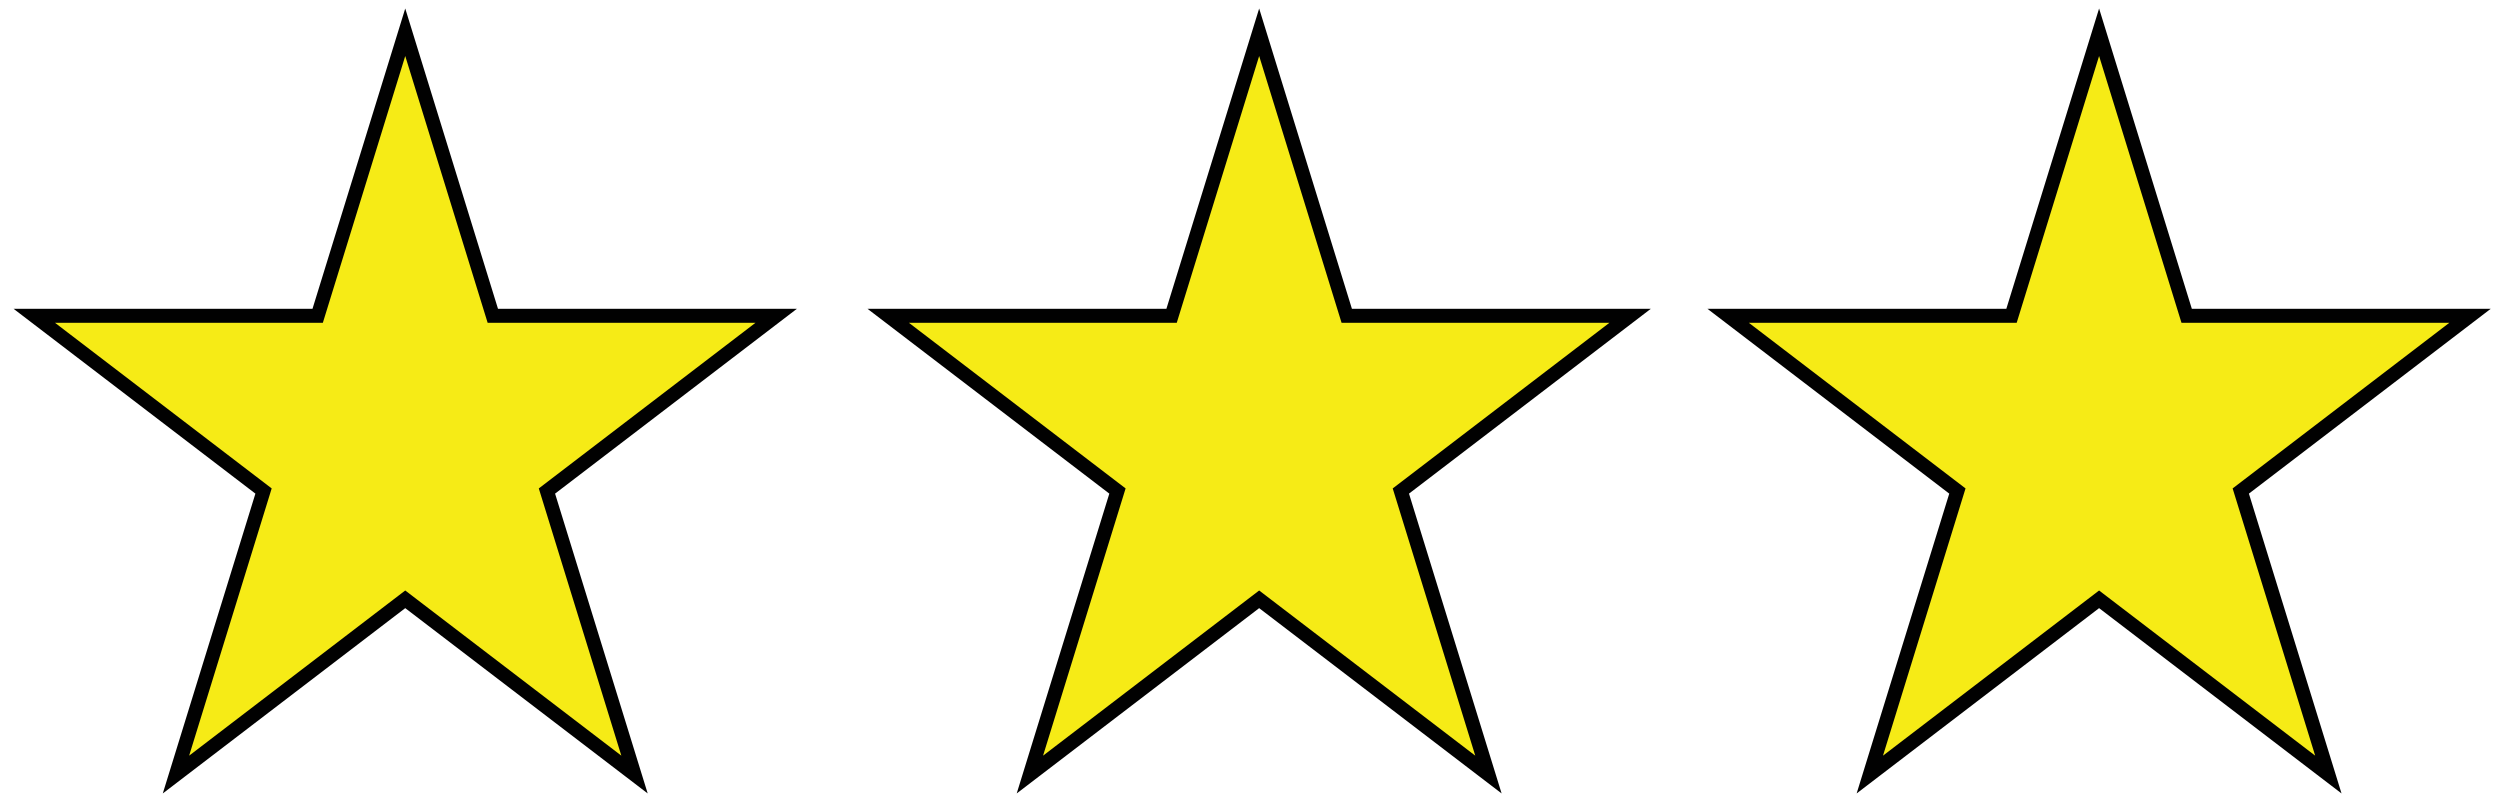
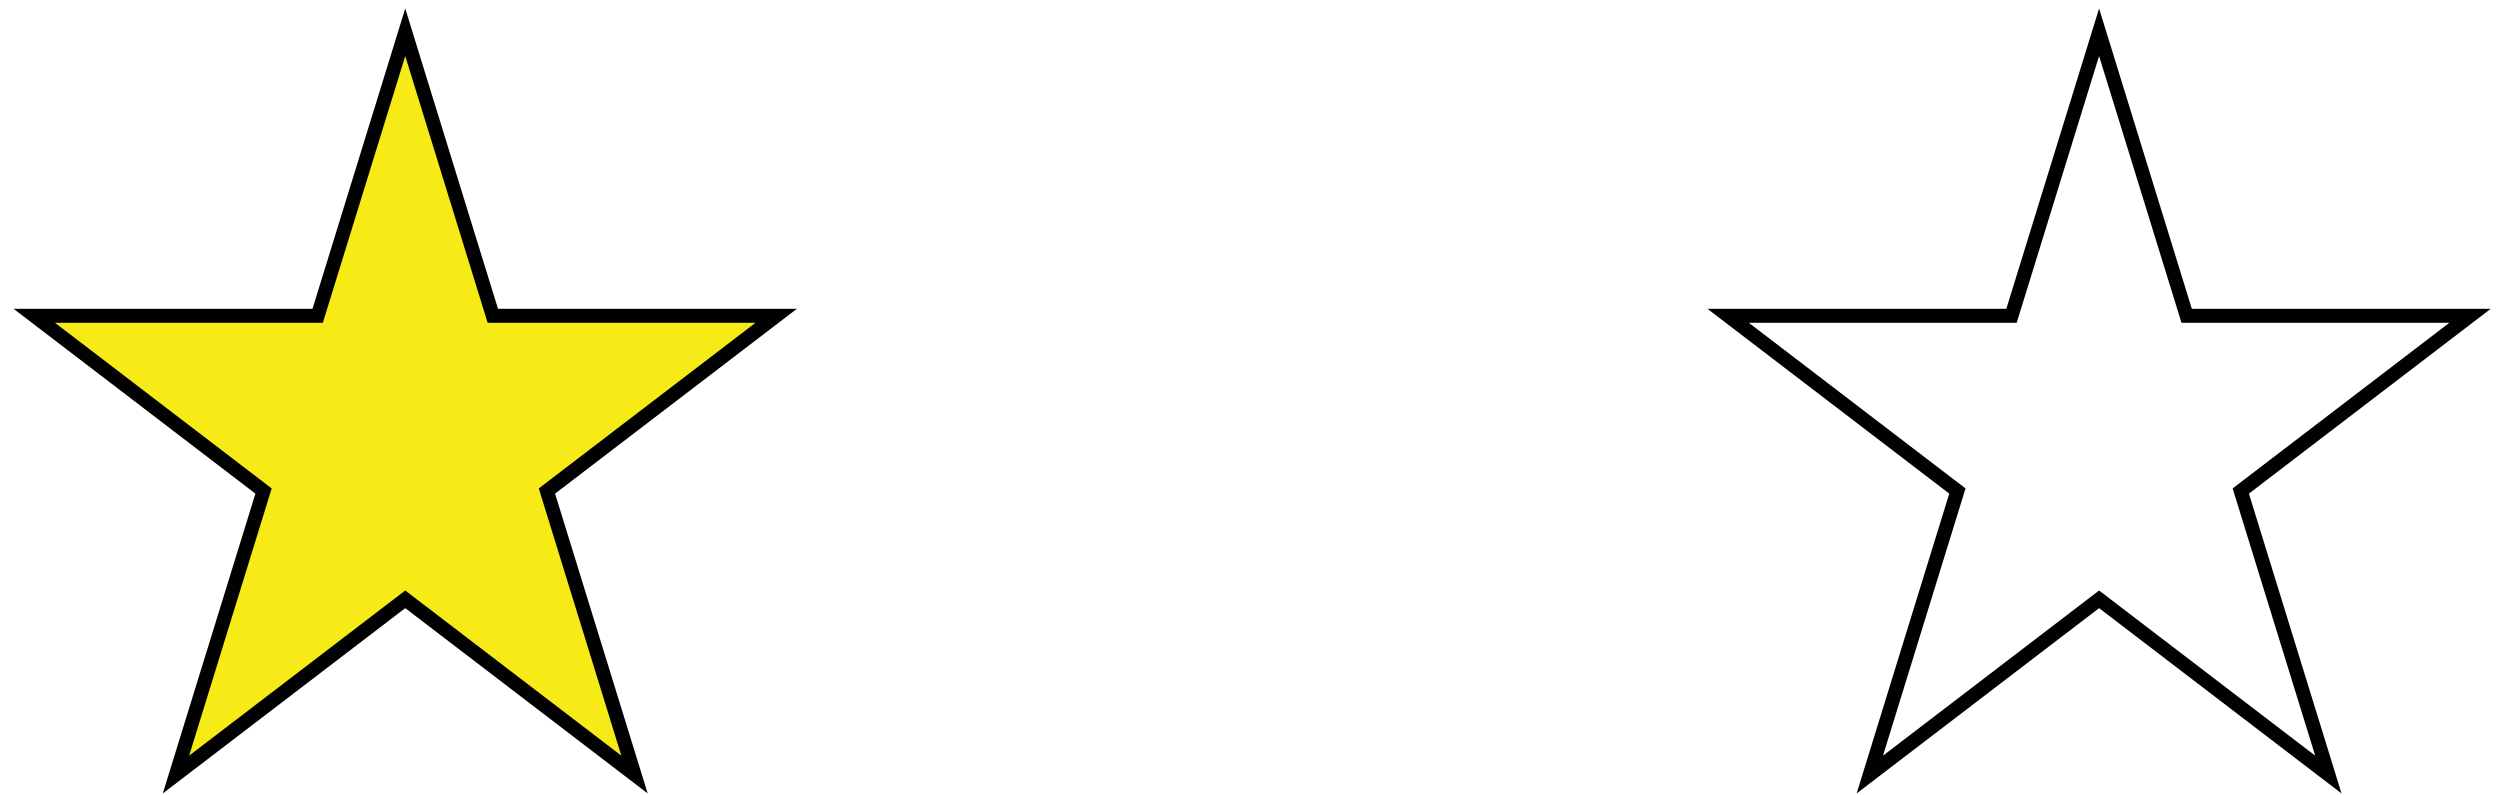
<svg xmlns="http://www.w3.org/2000/svg" version="1.1" id="Layer_1" x="0px" y="0px" width="178.5px" height="56.75px" viewBox="0 0 178.5 56.75" enable-background="new 0 0 178.5 56.75" xml:space="preserve">
  <g>
    <polygon fill-rule="evenodd" clip-rule="evenodd" fill="#F6EB16" points="2.447,22.547 22.682,22.547 28.934,2.303 35.187,22.547    55.421,22.547 39.051,35.059 45.304,55.303 28.934,42.791 12.564,55.303 18.817,35.059 2.447,22.547  " />
    <polygon fill="none" stroke="#010101" stroke-width="1.001" stroke-miterlimit="8" points="2.447,22.547 22.682,22.547    28.934,2.303 35.187,22.547 55.421,22.547 39.051,35.059 45.304,55.303 28.934,42.791 12.564,55.303 18.817,35.059 2.447,22.547     " />
-     <polygon fill-rule="evenodd" clip-rule="evenodd" fill="#F6EB16" points="63.417,22.547 83.651,22.547 89.904,2.303 96.157,22.547    116.391,22.547 100.021,35.059 106.274,55.303 89.904,42.791 73.534,55.303 79.787,35.059 63.417,22.547  " />
-     <polygon fill="none" stroke="#010101" stroke-width="1.001" stroke-miterlimit="8" points="63.417,22.547 83.651,22.547    89.904,2.303 96.157,22.547 116.391,22.547 100.021,35.059 106.274,55.303 89.904,42.791 73.534,55.303 79.787,35.059    63.417,22.547  " />
-     <polygon fill-rule="evenodd" clip-rule="evenodd" fill="#F6EB16" points="123.388,22.547 143.622,22.547 149.875,2.303    156.127,22.547 176.361,22.547 159.991,35.059 166.244,55.303 149.875,42.791 133.505,55.303 139.758,35.059 123.388,22.547  " />
    <polygon fill="none" stroke="#010101" stroke-width="1.001" stroke-miterlimit="8" points="123.388,22.547 143.622,22.547    149.875,2.303 156.127,22.547 176.361,22.547 159.991,35.059 166.244,55.303 149.875,42.791 133.505,55.303 139.758,35.059    123.388,22.547  " />
    <polygon fill-rule="evenodd" clip-rule="evenodd" fill="#F6EB16" points="184.357,22.547 204.21,22.547 210.345,2.303    216.479,22.547 236.332,22.547 220.271,35.059 226.406,55.303 210.345,42.791 194.284,55.303 200.419,35.059 184.357,22.547  " />
-     <polygon fill="none" stroke="#010101" stroke-width="1.001" stroke-miterlimit="8" points="184.357,22.547 204.21,22.547    210.345,2.303 216.479,22.547 236.332,22.547 220.271,35.059 226.406,55.303 210.345,42.791 194.284,55.303 200.419,35.059    184.357,22.547  " />
  </g>
</svg>